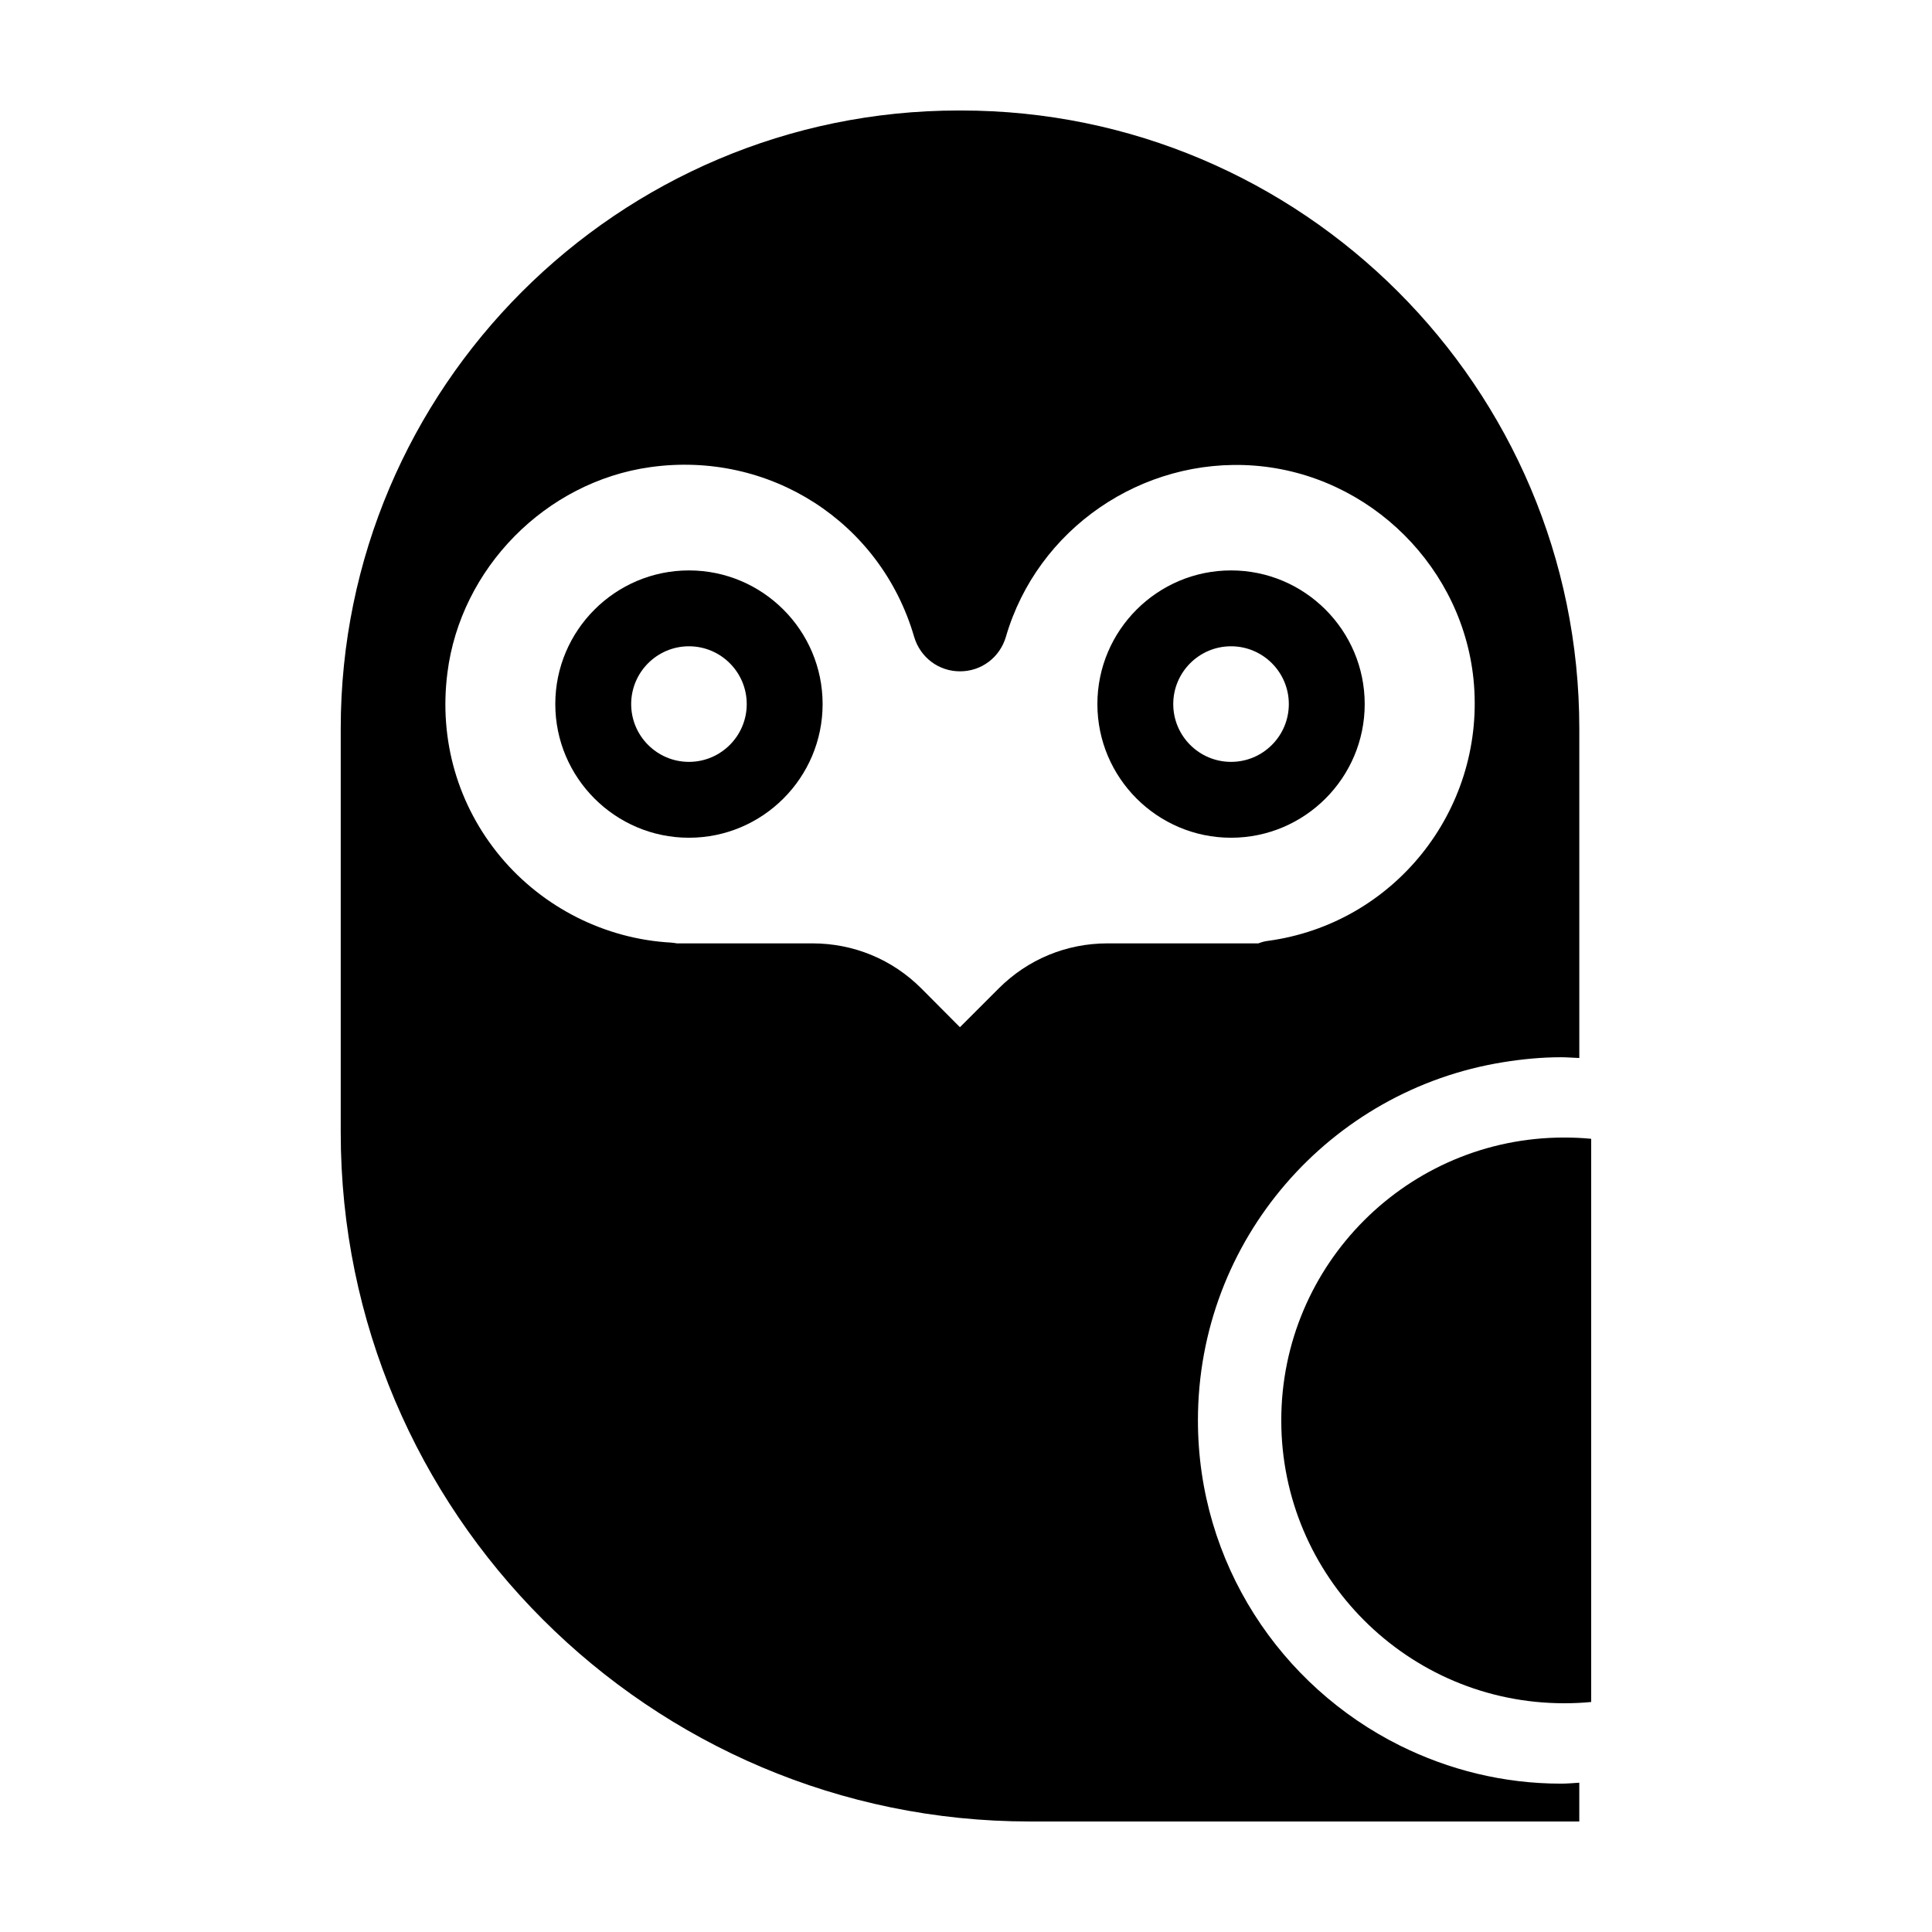
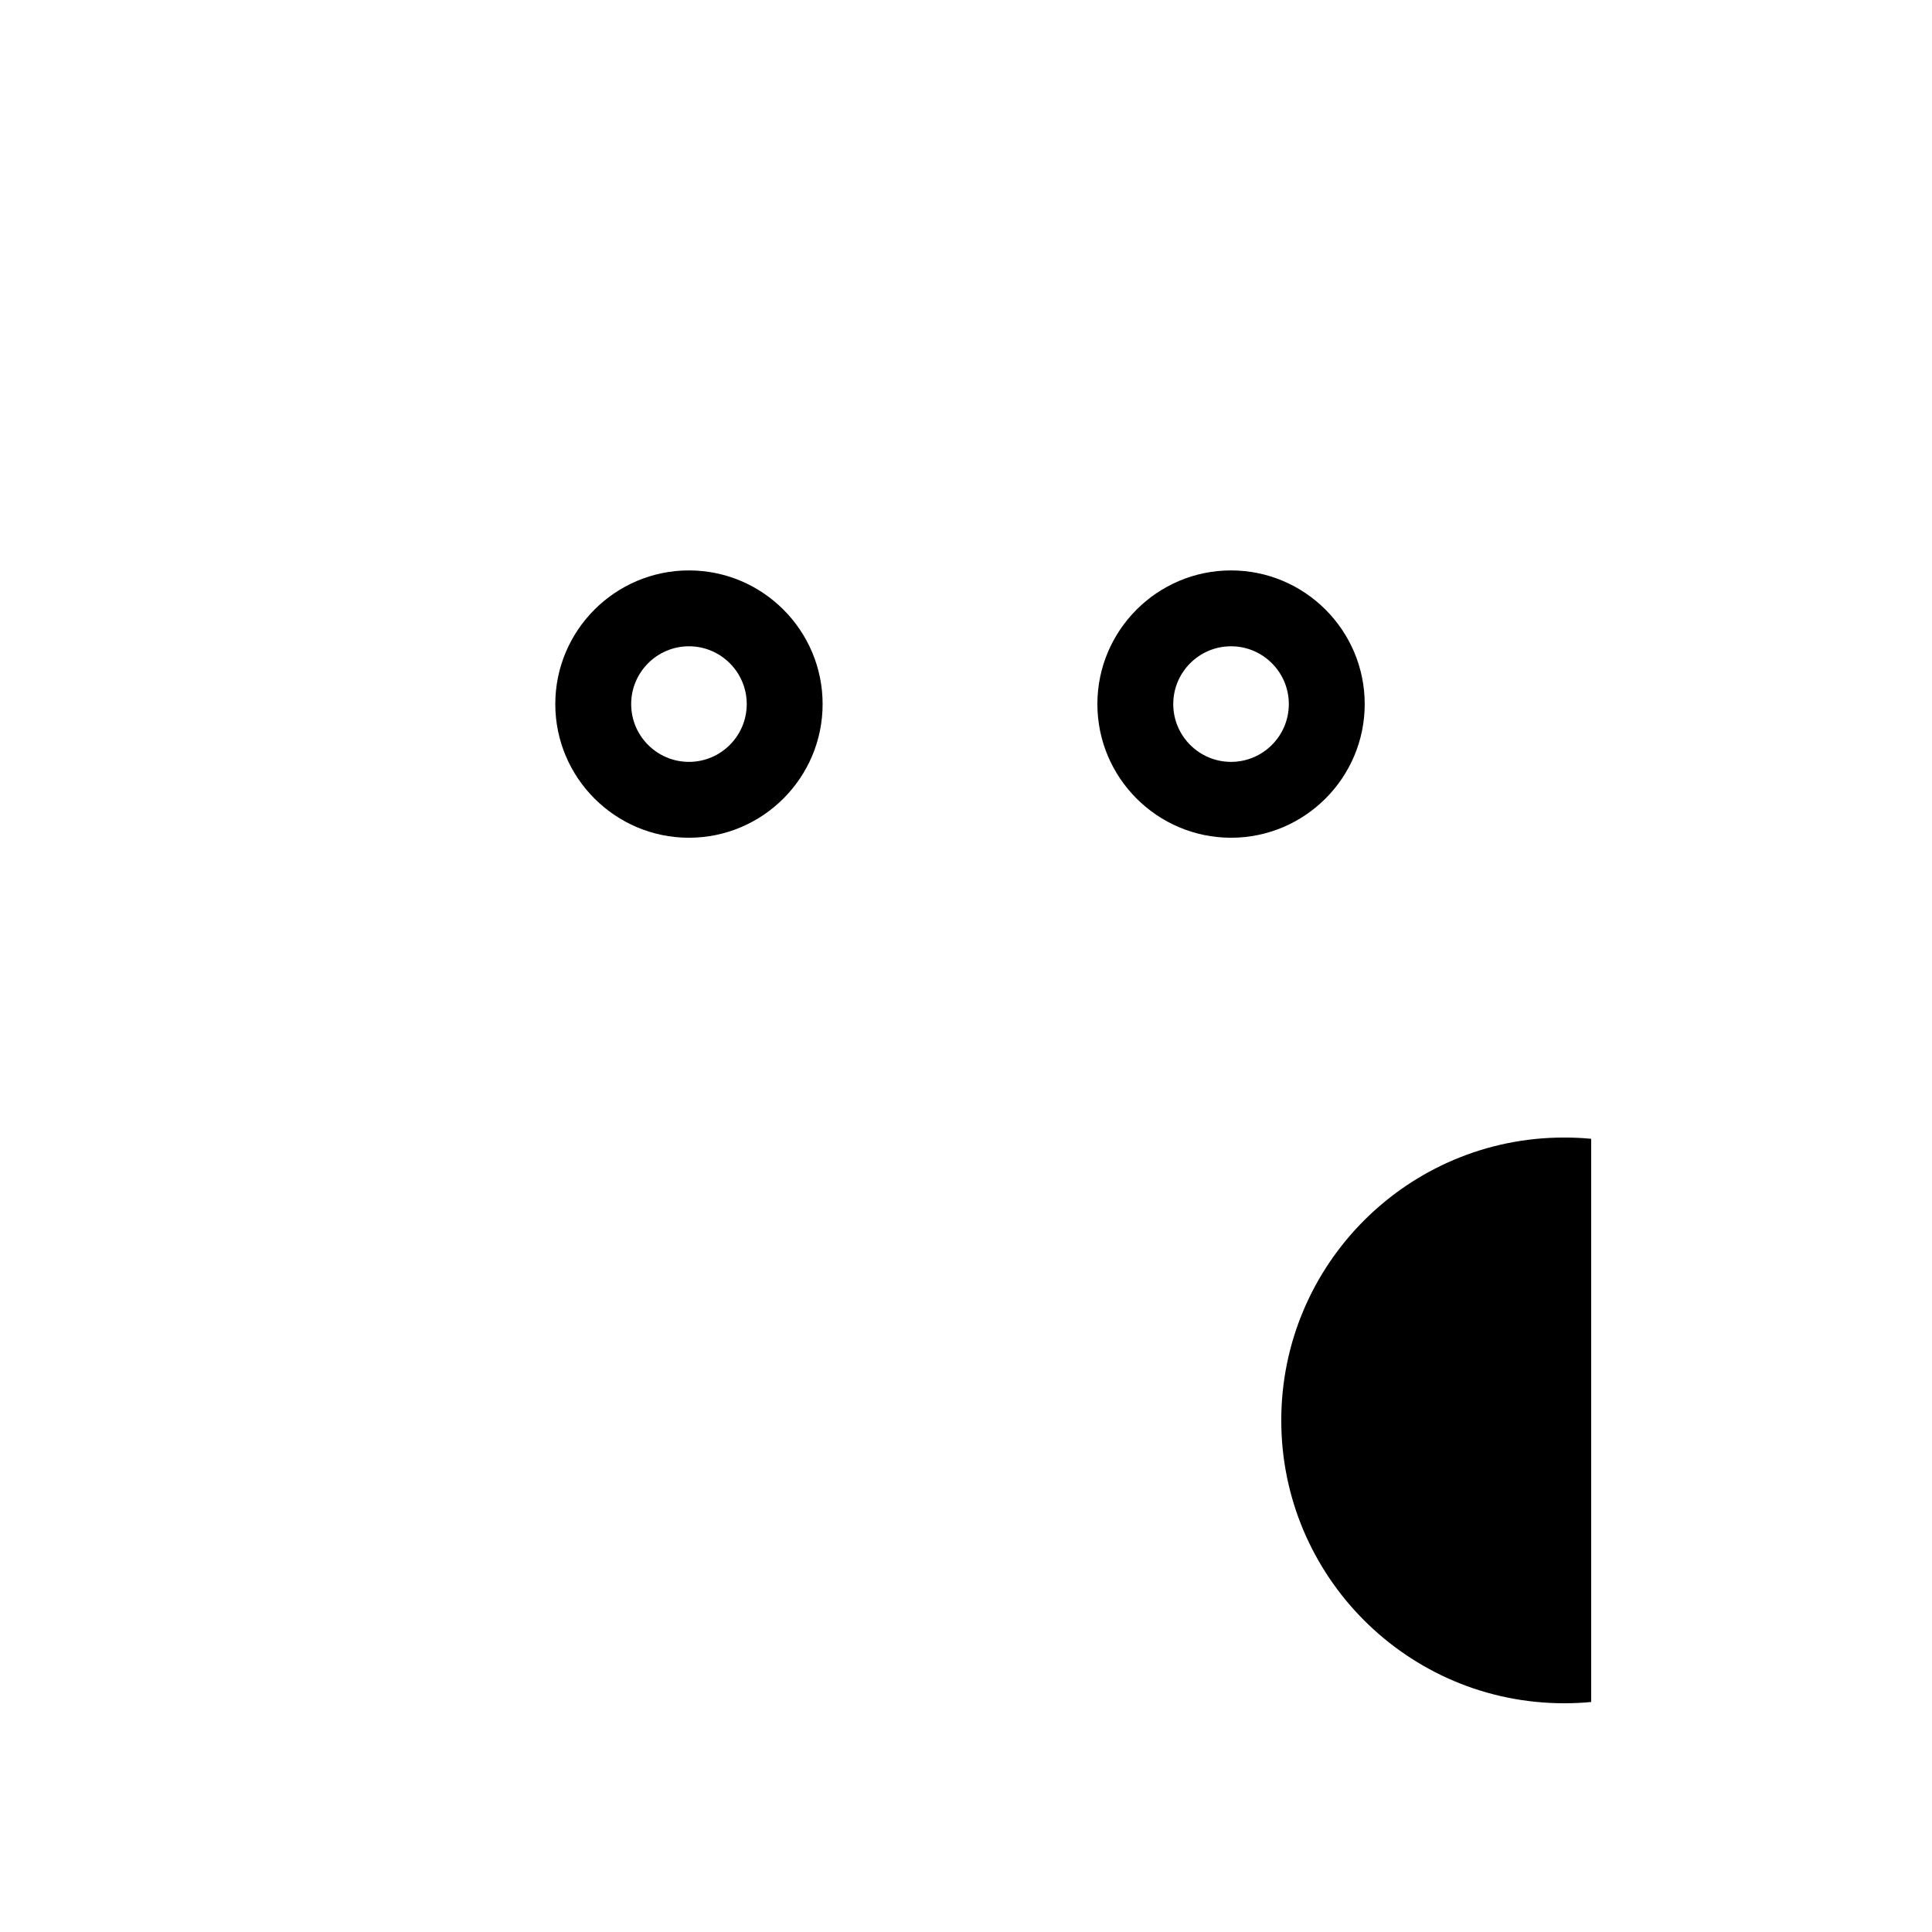
<svg xmlns="http://www.w3.org/2000/svg" fill="#000000" width="800px" height="800px" version="1.1" viewBox="144 144 512 512">
  <g>
    <path d="m483.55 520.42c0 41.367 33.559 74.961 74.961 74.961 2.414 0 4.793-0.102 7.168-0.336v-149.25c-2.379-0.238-4.758-0.336-7.168-0.336-41.402 0-74.961 33.559-74.961 74.961z" />
    <path d="m470.24 366.01c19.531 0 35.422-15.895 35.422-35.422s-15.891-35.422-35.422-35.422-35.422 15.895-35.422 35.422 15.887 35.422 35.422 35.422zm0-50.738c8.445 0 15.312 6.867 15.312 15.316 0 8.449-6.867 15.316-15.312 15.316-8.445 0-15.316-6.867-15.316-15.316 0-8.449 6.867-15.316 15.316-15.316z" />
-     <path d="m326.58 366.01c19.531 0 35.422-15.895 35.422-35.422s-15.891-35.422-35.422-35.422-35.422 15.895-35.422 35.422 15.891 35.422 35.422 35.422zm0-50.738c8.445 0 15.312 6.867 15.312 15.316 0 8.449-6.867 15.316-15.312 15.316-8.445 0-15.312-6.867-15.312-15.316 0.004-8.449 6.871-15.316 15.312-15.316z" />
-     <path d="m542.38 425.49c5.039-0.805 10.125-1.309 15.316-1.309 1.613 0 3.223 0.152 4.836 0.203v-87.312c0-90.336-73.504-163.79-163.84-163.79h-0.605c-90.281 0-163.79 73.453-163.79 163.79v107.06c0 100.66 81.918 182.58 182.63 182.58h145.6v-10.277c-1.613 0.102-3.223 0.25-4.836 0.25-15.316 0-29.773-3.68-42.672-10.078-31.691-15.766-53.555-48.41-53.555-86.195 0-47.914 35.062-87.562 80.91-94.918zm-279.82-103.13c3.477-27.762 26.047-50.684 53.758-54.562 31.59-4.434 61.062 14.508 69.93 44.941 1.613 5.492 6.5 9.168 12.141 9.168h0.051c5.644 0 10.531-3.68 12.141-9.168 8.312-28.566 36.023-47.609 65.848-45.344 30.73 2.367 55.773 27.305 58.191 58.039 2.621 33.605-21.363 63.43-54.664 67.914-0.855 0.102-1.715 0.352-2.469 0.656h-40.004c-10.883 0-21.109 4.231-28.816 11.941l-10.277 10.277-10.227-10.277c-7.707-7.707-17.938-11.941-28.867-11.941h-35.922c-0.504-0.102-1.008-0.152-1.512-0.203-17.48-0.957-33.957-9.27-45.191-22.723-11.336-13.605-16.375-30.938-14.109-48.719z" />
+     <path d="m326.58 366.01c19.531 0 35.422-15.895 35.422-35.422s-15.891-35.422-35.422-35.422-35.422 15.895-35.422 35.422 15.891 35.422 35.422 35.422m0-50.738c8.445 0 15.312 6.867 15.312 15.316 0 8.449-6.867 15.316-15.312 15.316-8.445 0-15.312-6.867-15.312-15.316 0.004-8.449 6.871-15.316 15.312-15.316z" />
  </g>
</svg>